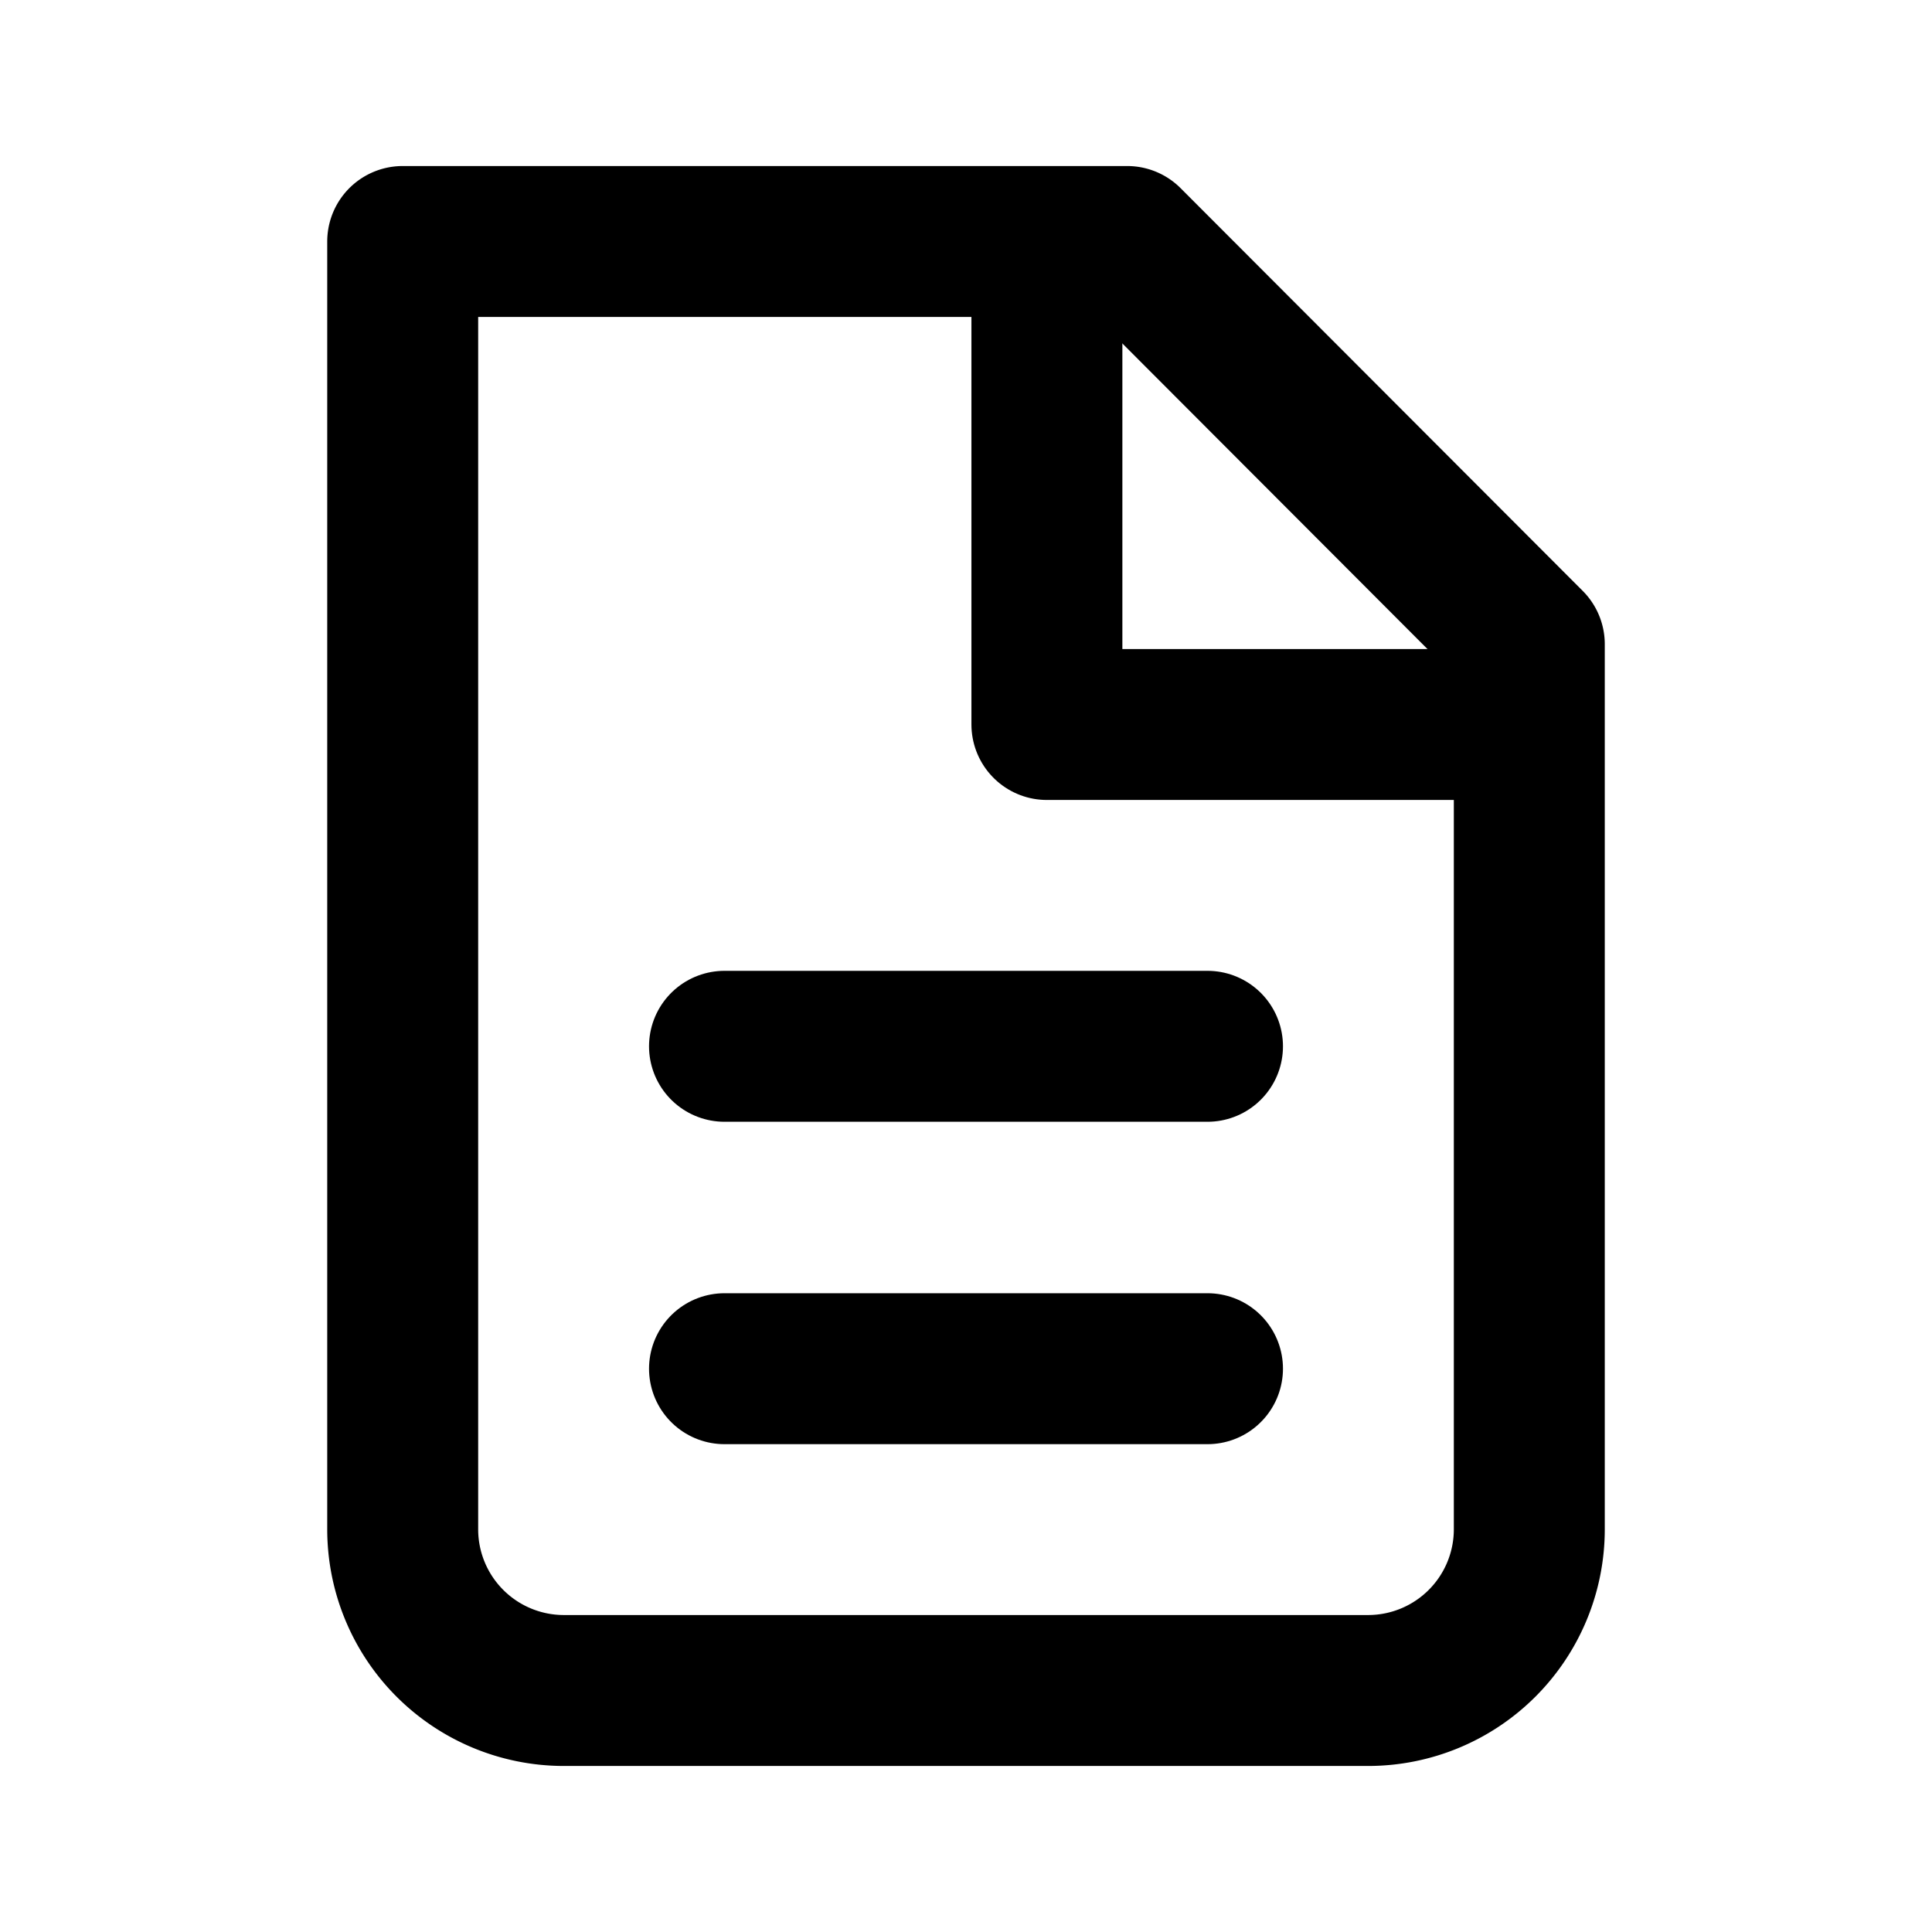
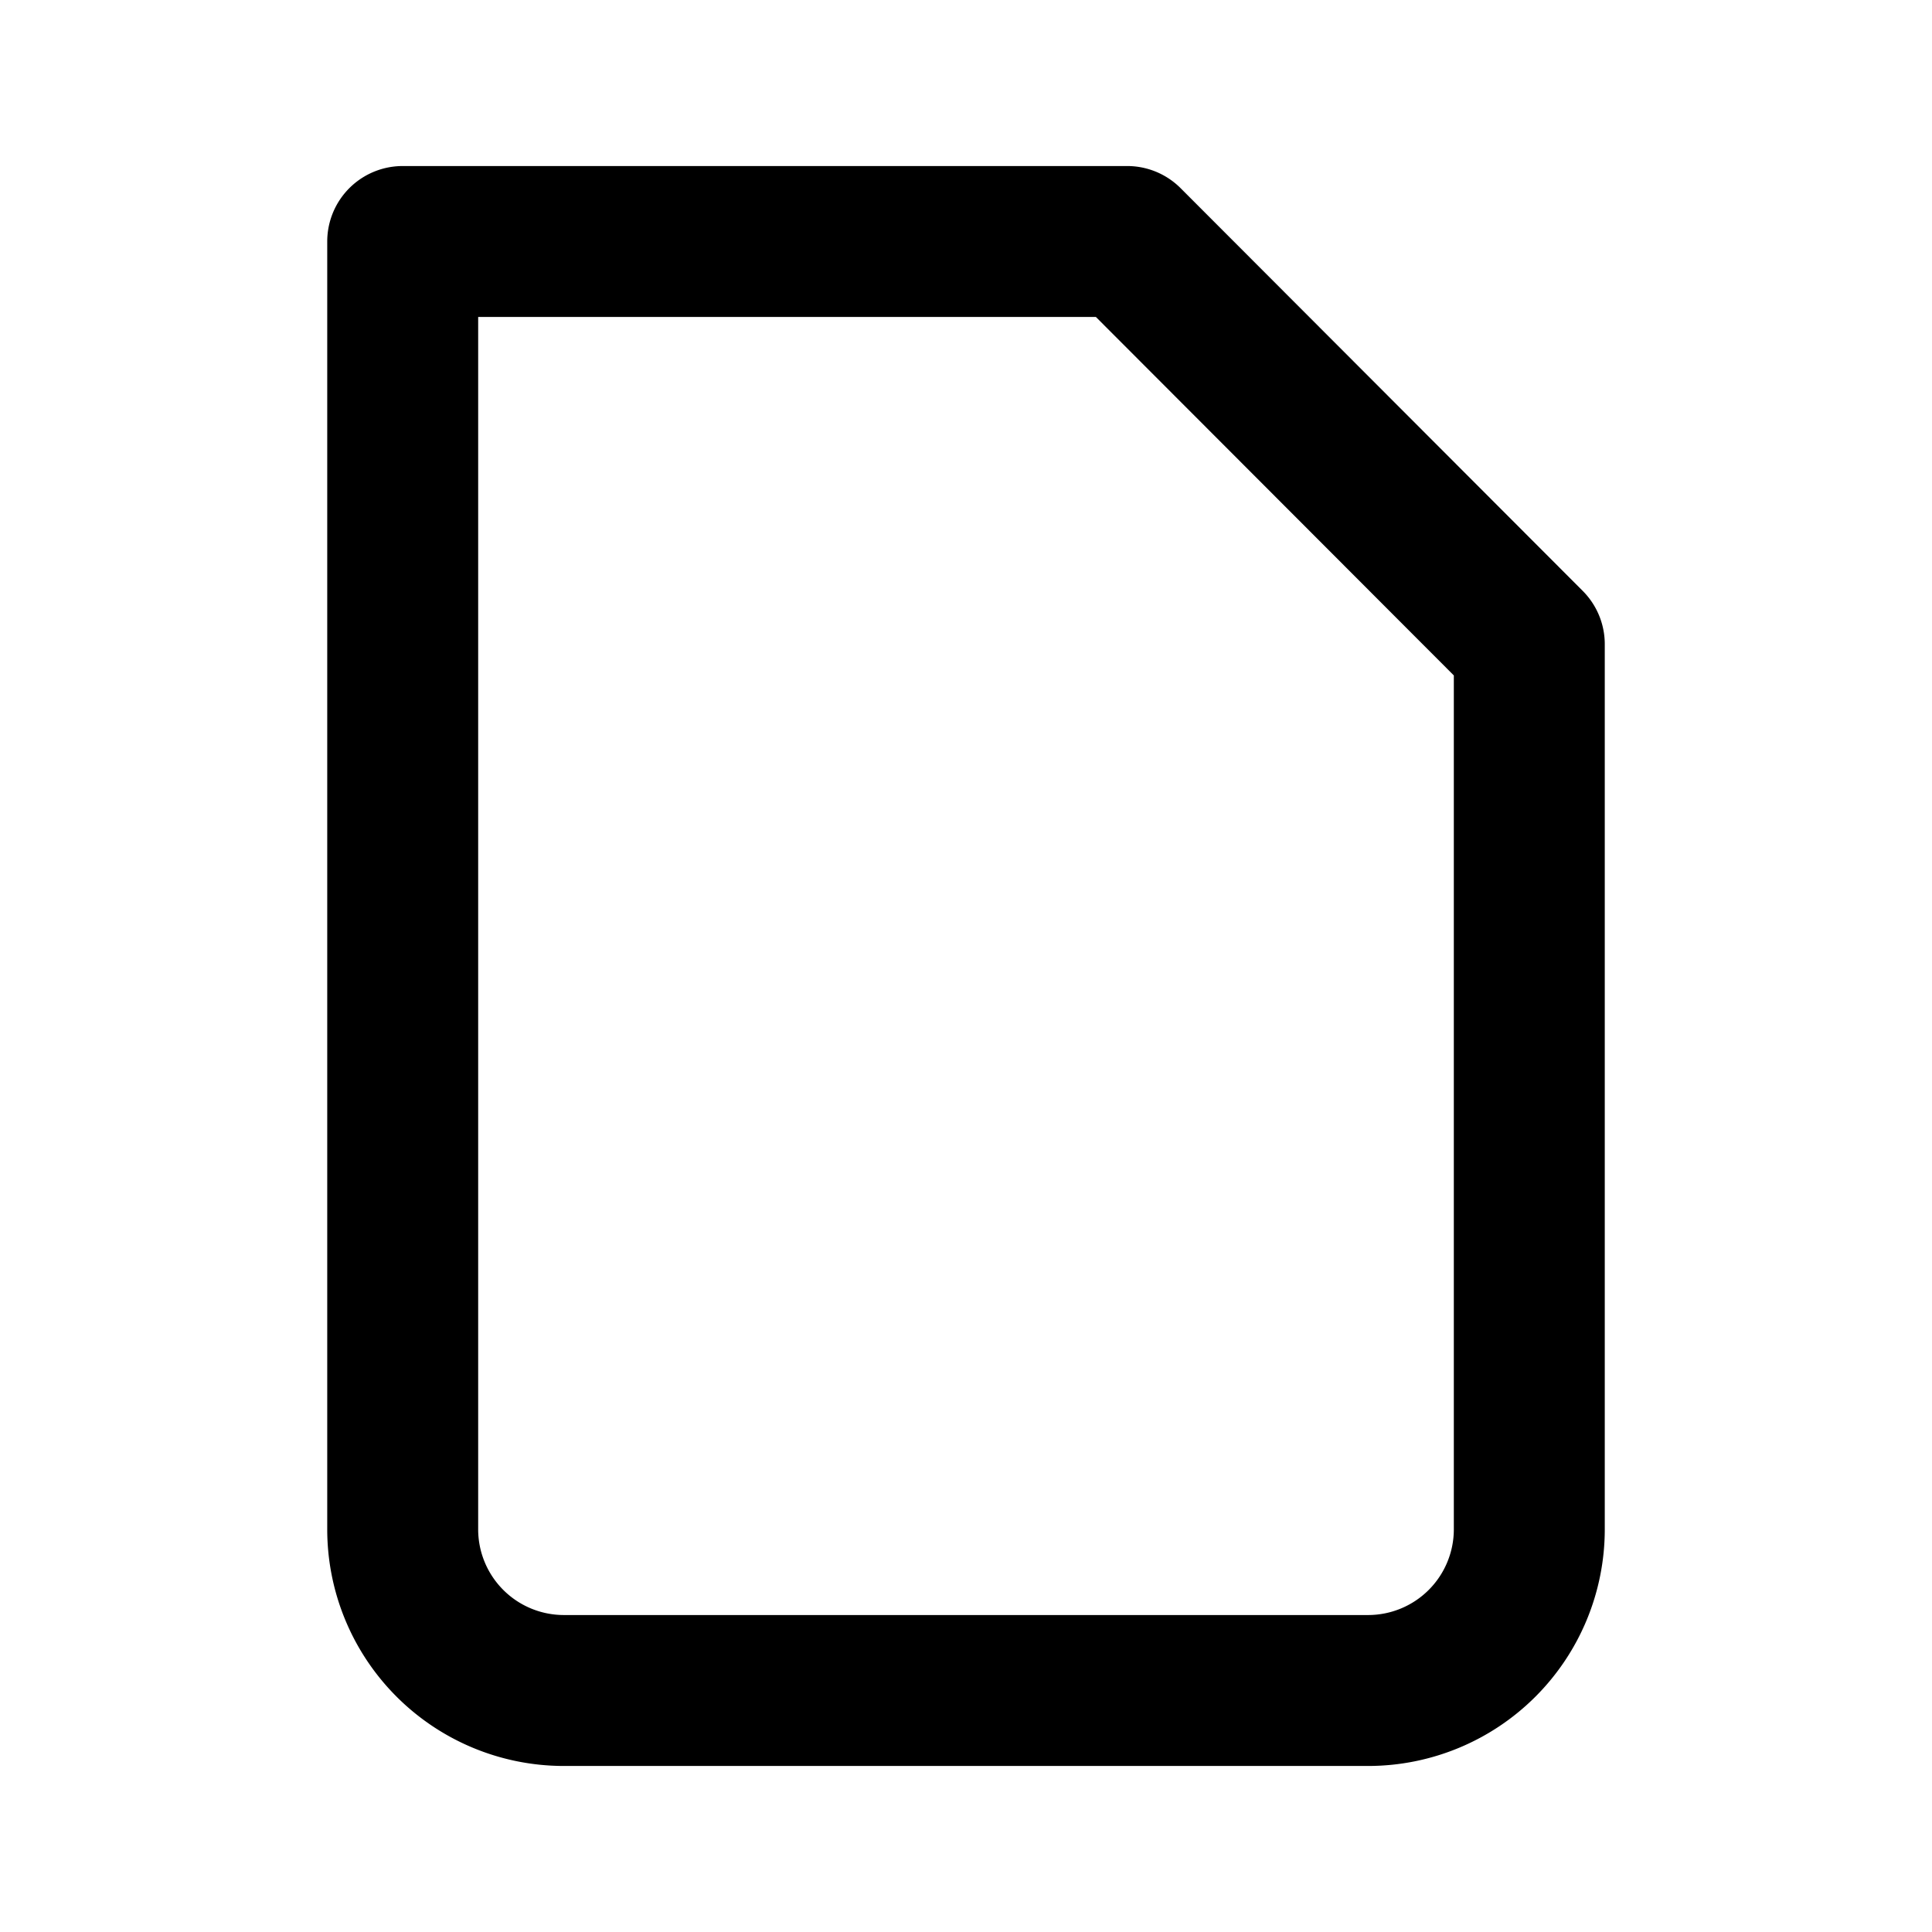
<svg xmlns="http://www.w3.org/2000/svg" width="32" height="32" fill="none" viewBox="0 0 32 32">
  <path stroke="#000000" stroke-linecap="round" stroke-linejoin="round" stroke-width="2.5" d="M9.33 28a2.67 2.67 0 0 1-2.66-2.67V4h12l6.66 6.67v14.66A2.67 2.67 0 0 1 22.67 28H9.33Z" />
-   <path stroke="#000000" stroke-linejoin="round" stroke-width="2.5" d="M17.34 4v8h8" />
-   <path stroke="#000000" stroke-linecap="round" stroke-linejoin="round" stroke-width="2.5" d="M12 17.33h8m-8 5.34h8" />
</svg>